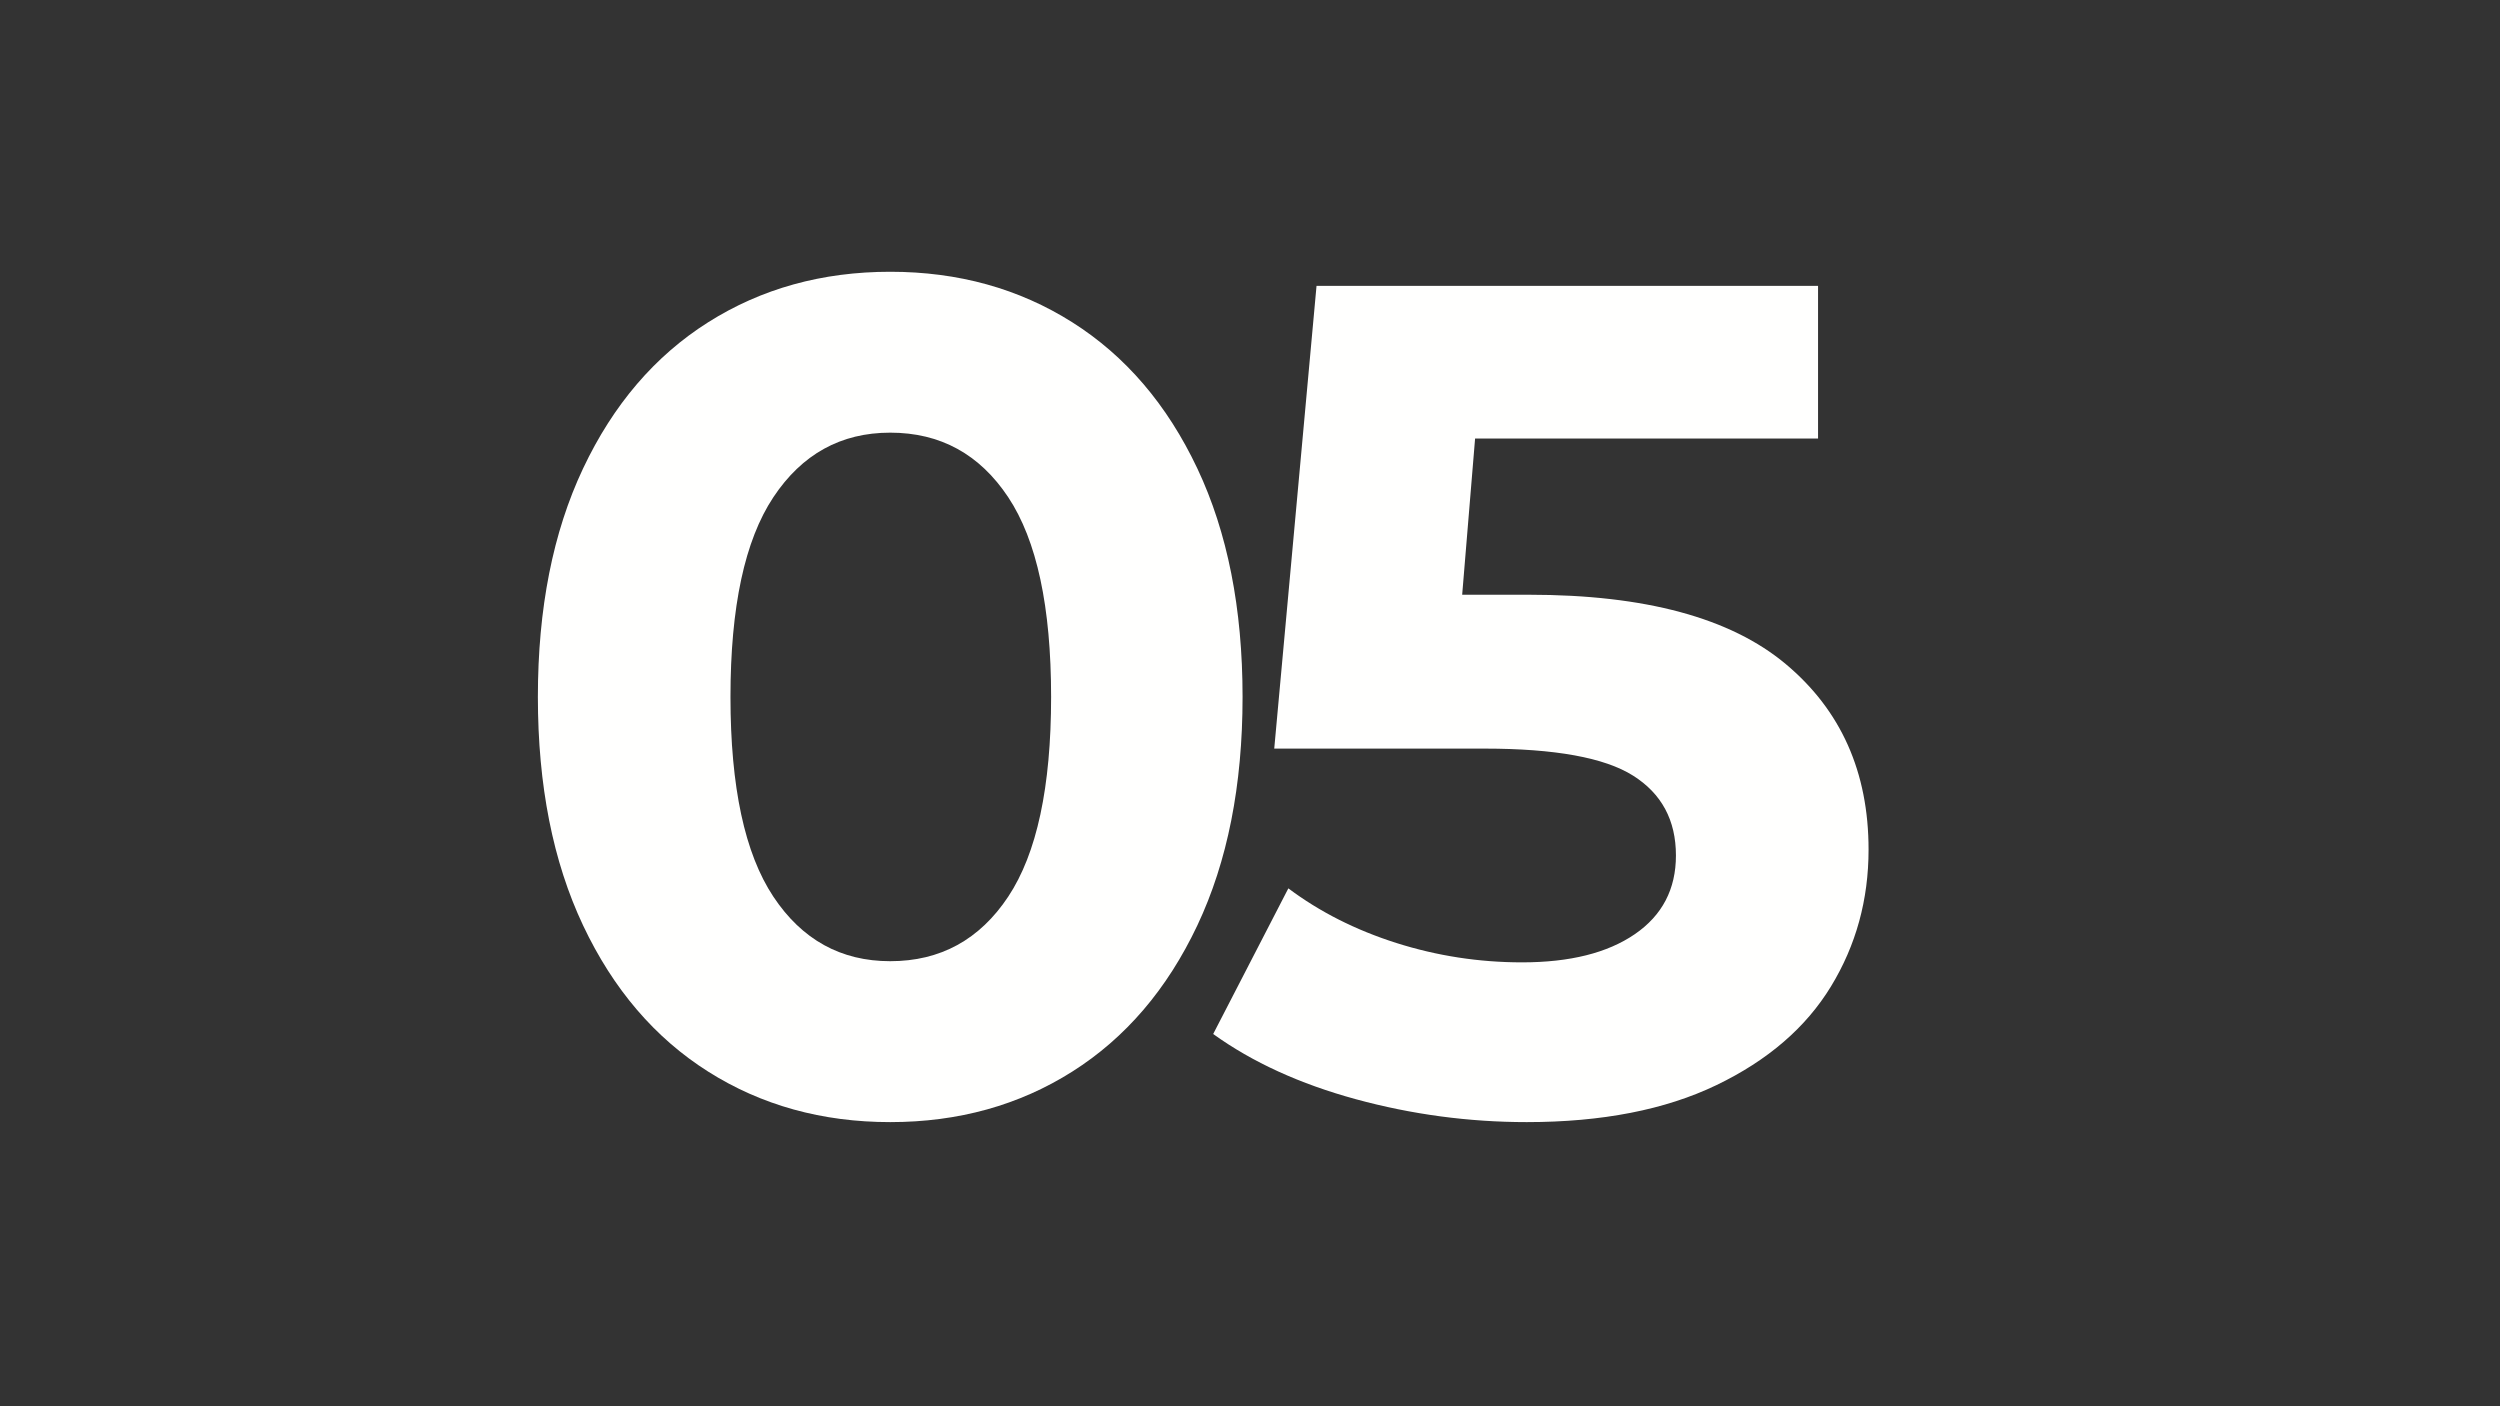
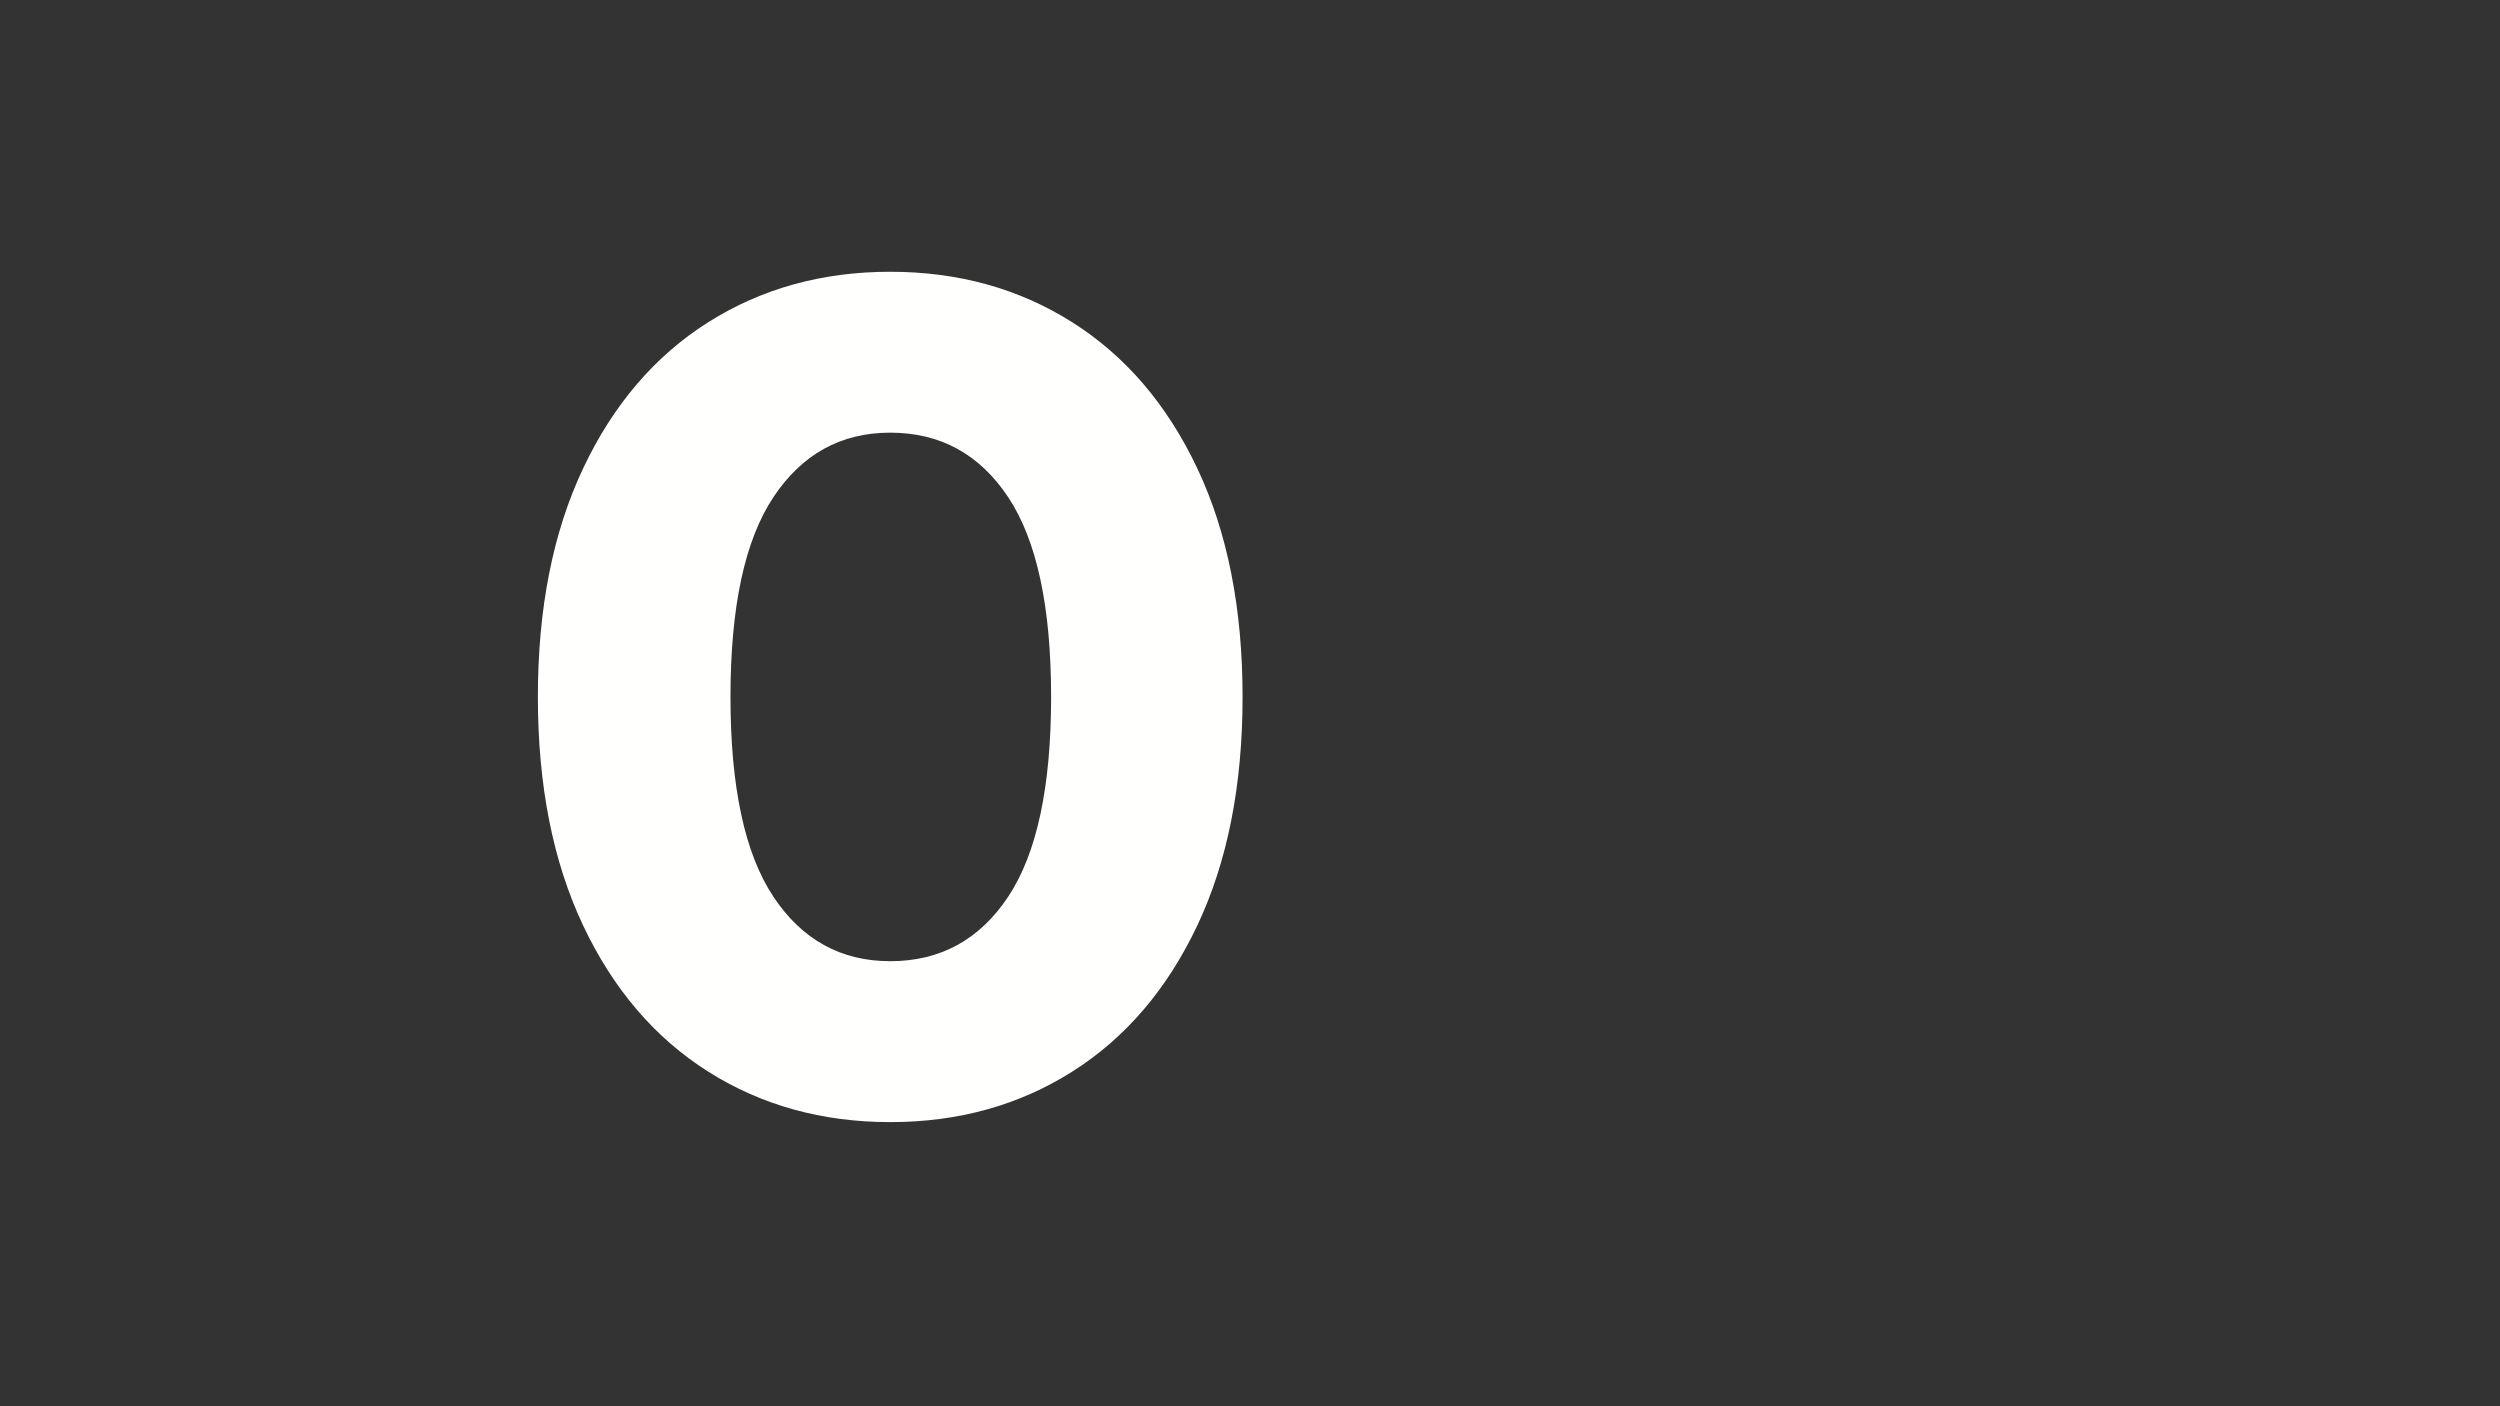
<svg xmlns="http://www.w3.org/2000/svg" width="1920" viewBox="0 0 1440 810" height="1080" preserveAspectRatio="xMidYMid meet">
  <rect x="0" y="0" width="1440" height="810" fill="#333333" stroke="none" />
  <defs>
    <g />
  </defs>
  <g fill="#fffffe" fill-opacity="1">
    <g transform="translate(142.694, 638.21)">
      <g />
    </g>
  </g>
  <g fill="#fffffe" fill-opacity="1">
    <g transform="translate(283.424, 638.21)">
      <g>
        <path d="M 229.344 8.125 C 190.102 8.125 155.145 -1.57 124.469 -20.969 C 93.801 -40.363 69.785 -68.438 52.422 -105.188 C 35.066 -141.945 26.391 -185.812 26.391 -236.781 C 26.391 -287.75 35.066 -331.609 52.422 -368.359 C 69.785 -405.117 93.801 -433.191 124.469 -452.578 C 155.145 -471.973 190.102 -481.672 229.344 -481.672 C 268.582 -481.672 303.535 -471.973 334.203 -452.578 C 364.867 -433.191 388.883 -405.117 406.25 -368.359 C 423.613 -331.609 432.297 -287.75 432.297 -236.781 C 432.297 -185.812 423.613 -141.945 406.25 -105.188 C 388.883 -68.438 364.867 -40.363 334.203 -20.969 C 303.535 -1.57 268.582 8.125 229.344 8.125 Z M 229.344 -84.562 C 258.207 -84.562 280.867 -96.961 297.328 -121.766 C 313.785 -146.578 322.016 -184.914 322.016 -236.781 C 322.016 -288.645 313.785 -326.977 297.328 -351.781 C 280.867 -376.594 258.207 -389 229.344 -389 C 200.926 -389 178.484 -376.594 162.016 -351.781 C 145.555 -326.977 137.328 -288.645 137.328 -236.781 C 137.328 -184.914 145.555 -146.578 162.016 -121.766 C 178.484 -96.961 200.926 -84.562 229.344 -84.562 Z M 229.344 -84.562 " />
      </g>
    </g>
  </g>
  <g fill="#fffffe" fill-opacity="1">
    <g transform="translate(692.026, 638.21)">
      <g>
-         <path d="M 188.75 -295.641 C 255.5 -295.641 304.77 -282.332 336.562 -255.719 C 368.363 -229.113 384.266 -193.484 384.266 -148.828 C 384.266 -119.961 377.047 -93.691 362.609 -70.016 C 348.18 -46.336 326.195 -27.395 296.656 -13.188 C 267.113 1.02 230.691 8.125 187.391 8.125 C 154.016 8.125 121.203 3.727 88.953 -5.062 C 56.711 -13.863 29.316 -26.383 6.766 -42.625 L 50.062 -126.516 C 68.102 -112.984 88.848 -102.492 112.297 -95.047 C 135.754 -87.609 159.883 -83.891 184.688 -83.891 C 212.195 -83.891 233.844 -89.301 249.625 -100.125 C 265.414 -110.945 273.312 -126.055 273.312 -145.453 C 273.312 -165.742 265.078 -181.078 248.609 -191.453 C 232.148 -201.828 203.629 -207.016 163.047 -207.016 L 41.938 -207.016 L 66.297 -473.562 L 355.172 -473.562 L 355.172 -385.609 L 157.625 -385.609 L 150.188 -295.641 Z M 188.75 -295.641 " />
-       </g>
+         </g>
    </g>
  </g>
</svg>